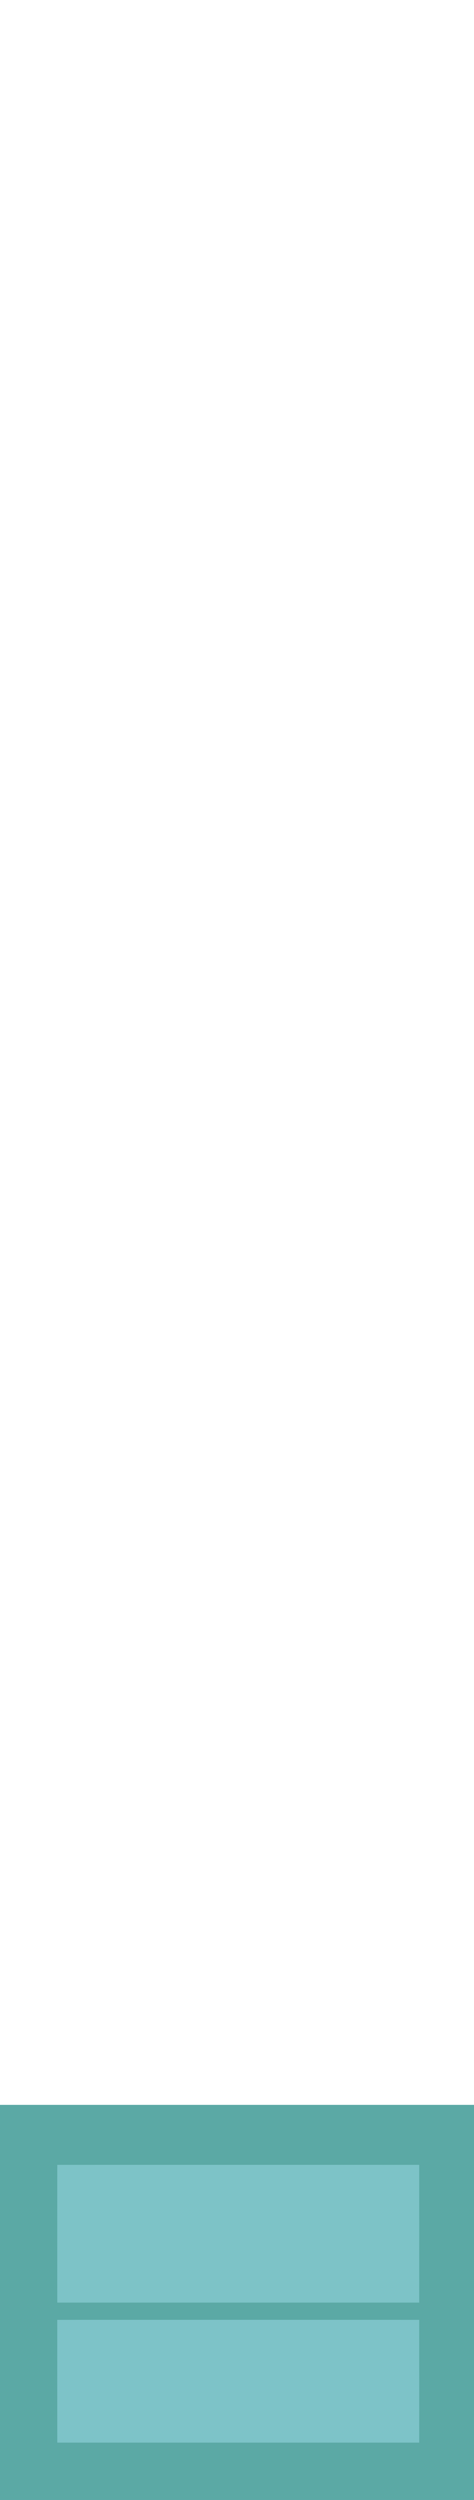
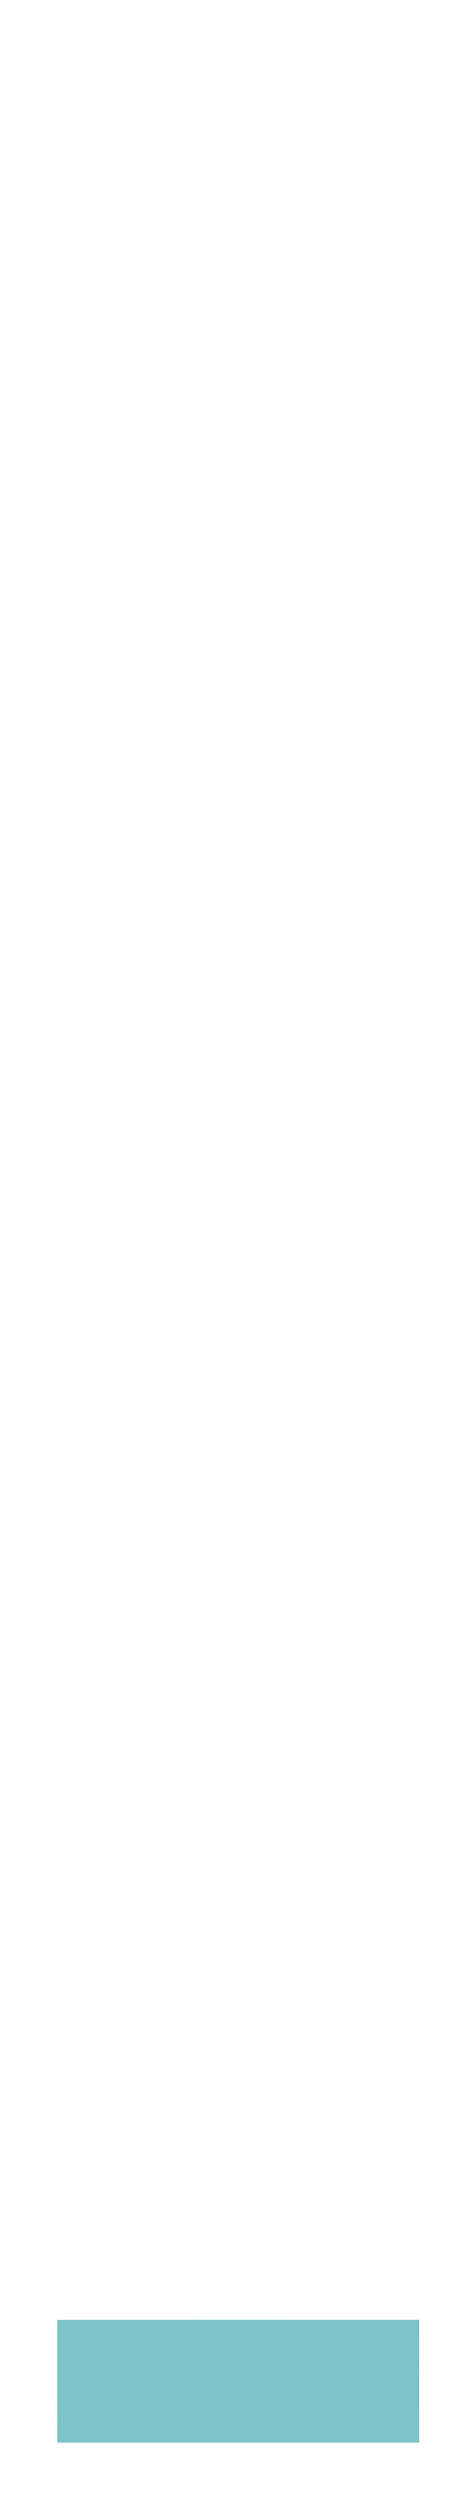
<svg xmlns="http://www.w3.org/2000/svg" width="190pt" height="1000pt" viewBox="0 0 190 1000" version="1.1">
-   <path fill="#5ba9a5" stroke="#5ba9a5" stroke-width="0.094" opacity="1.00" d=" M 0.00 842.00 C 63.33 842.00 126.67 842.00 190.00 842.00 L 190.00 1000.00 L 0.00 1000.00 L 0.00 842.00 M 23.01 866.00 C 22.99 884.33 22.99 902.66 23.01 921.00 C 71.34 921.00 119.66 921.00 167.99 921.00 C 168.01 902.66 168.01 884.33 167.99 866.00 C 119.66 865.99 71.34 865.99 23.01 866.00 M 23.00 928.00 C 23.00 944.33 22.99 960.66 23.01 977.00 C 71.34 977.00 119.67 977.00 168.00 977.00 C 168.00 960.66 168.01 944.33 167.99 928.00 C 119.66 927.99 71.33 927.99 23.00 928.00 Z" />
-   <path fill="#7dc3c7" stroke="#7dc3c7" stroke-width="0.094" opacity="1.00" d=" M 23.01 866.00 C 71.34 865.99 119.66 865.99 167.99 866.00 C 168.01 884.33 168.01 902.66 167.99 921.00 C 119.66 921.00 71.34 921.00 23.01 921.00 C 22.99 902.66 22.99 884.33 23.01 866.00 Z" />
  <path fill="#7dc3c8" stroke="#7dc3c8" stroke-width="0.094" opacity="1.00" d=" M 23.00 928.00 C 71.33 927.99 119.66 927.99 167.99 928.00 C 168.01 944.33 168.00 960.66 168.00 977.00 C 119.67 977.00 71.34 977.00 23.01 977.00 C 22.99 960.66 23.00 944.33 23.00 928.00 Z" />
</svg>